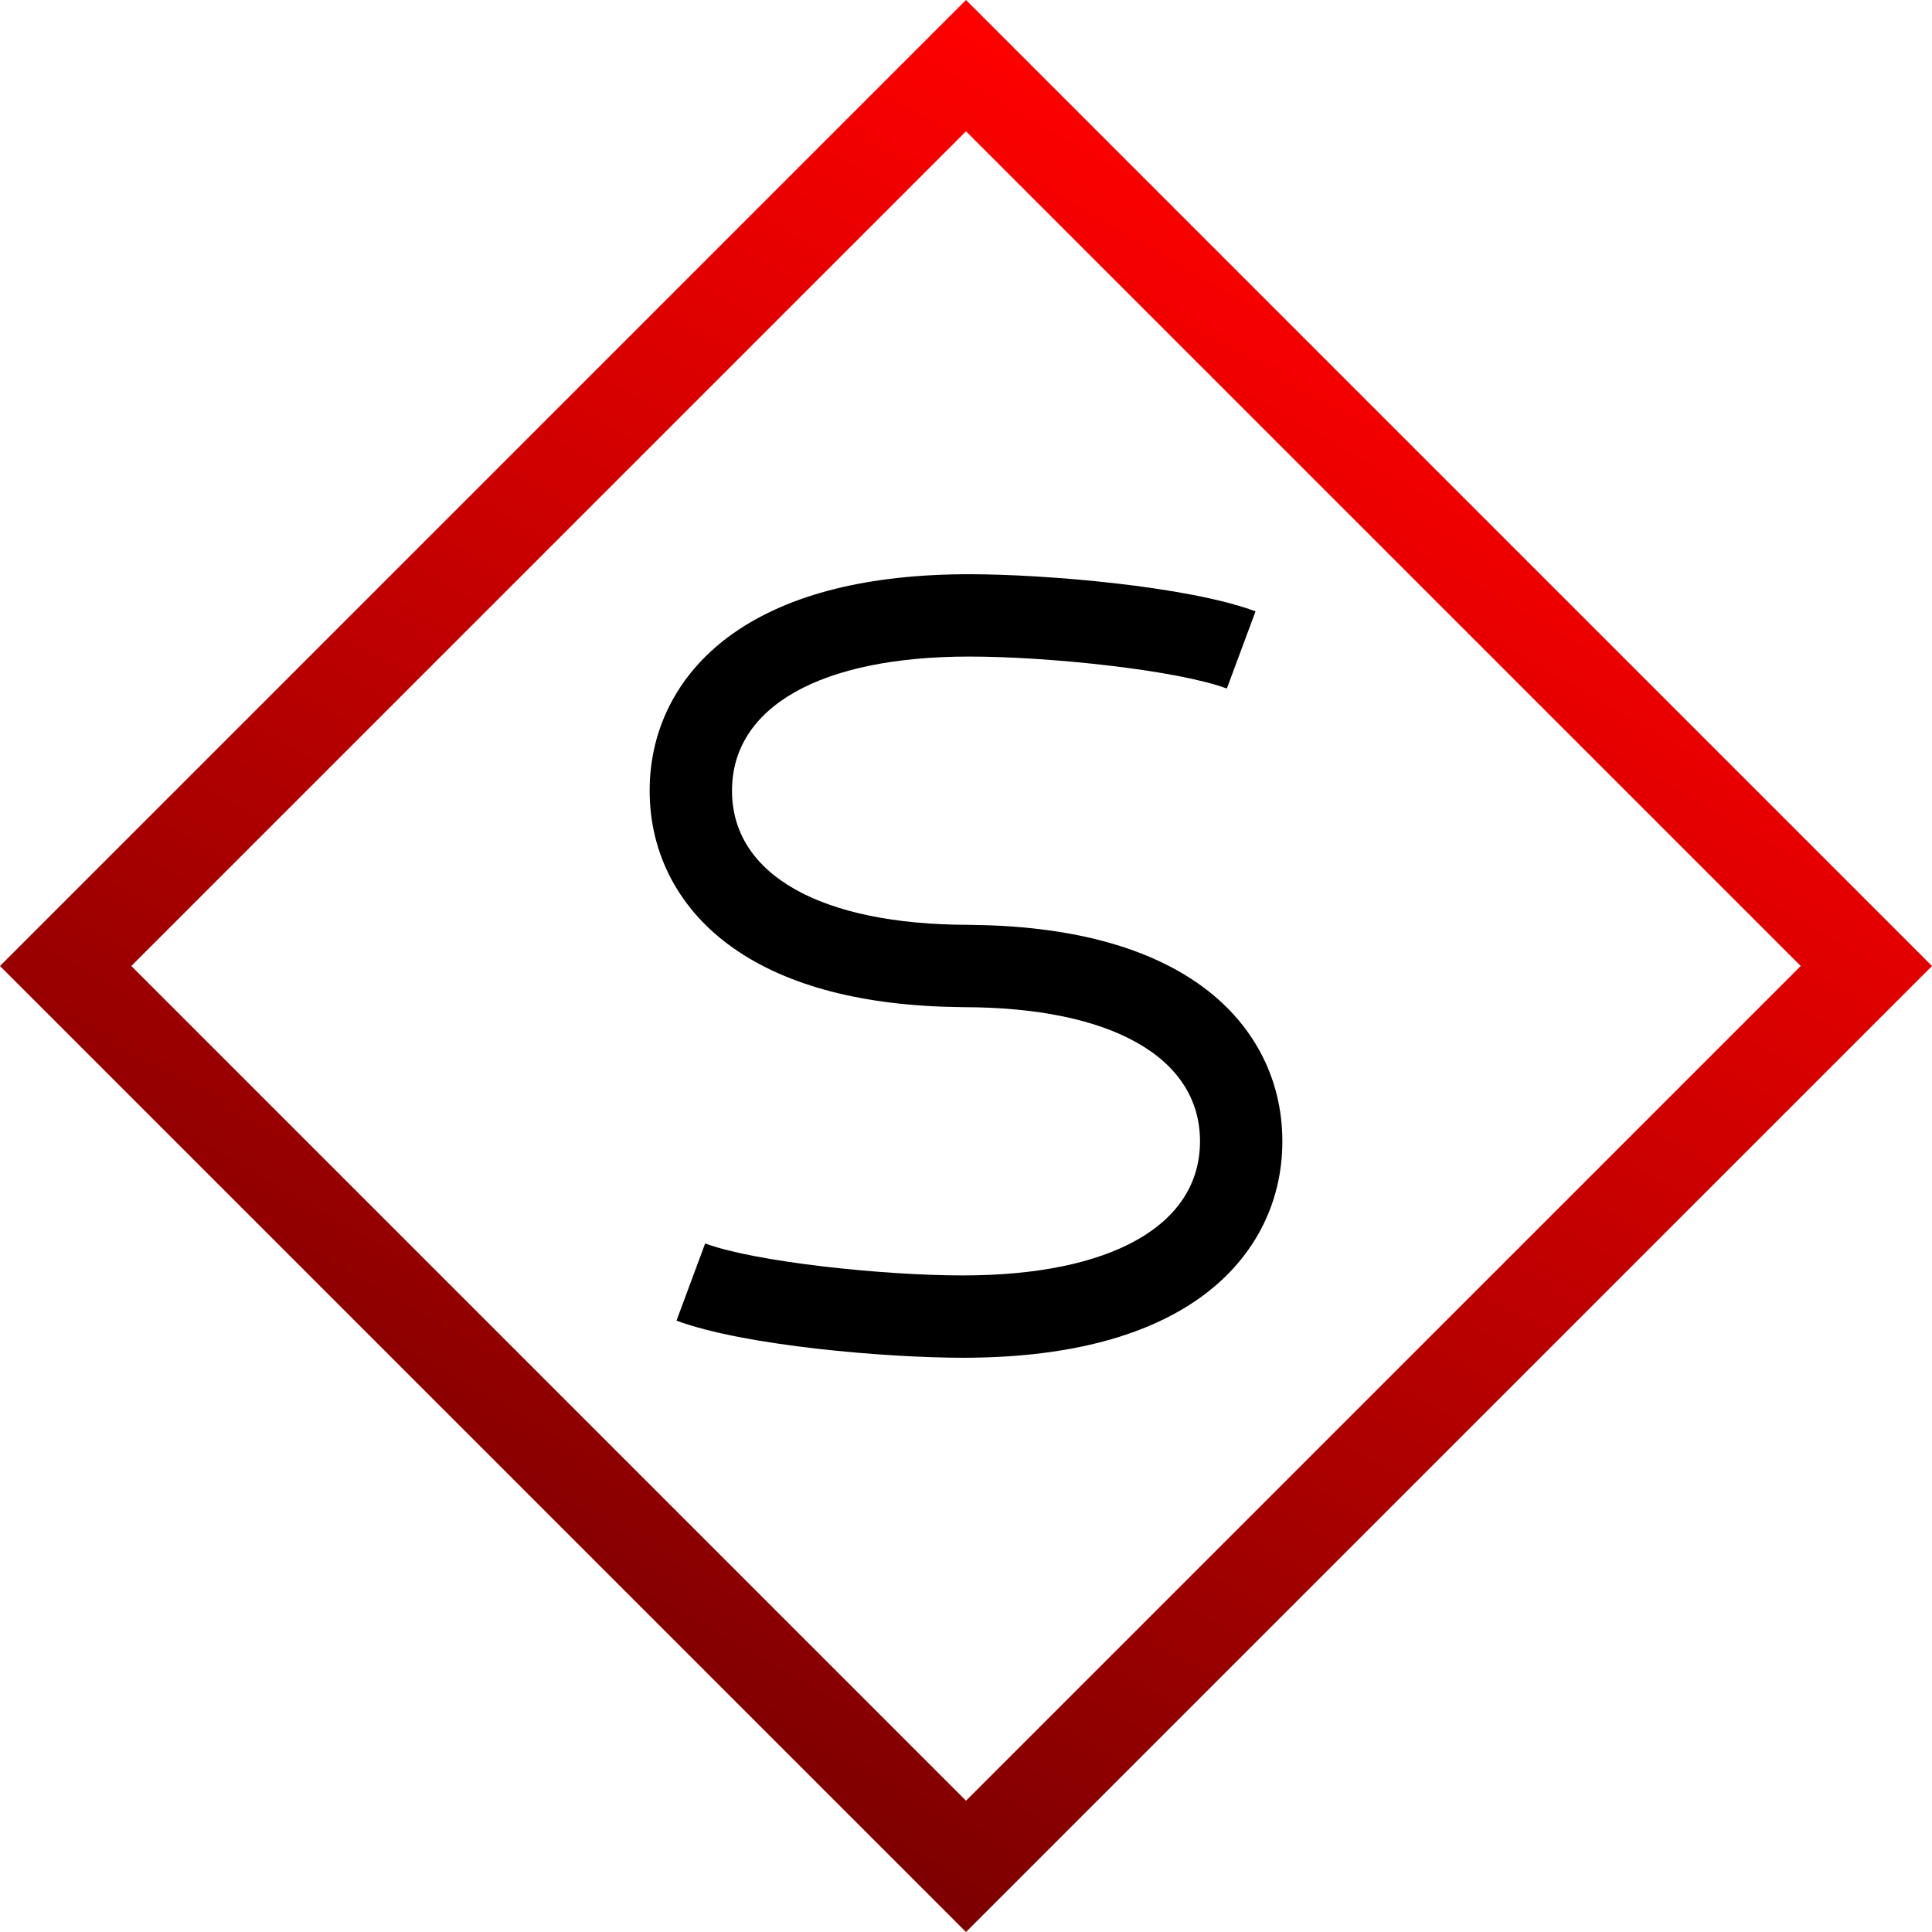
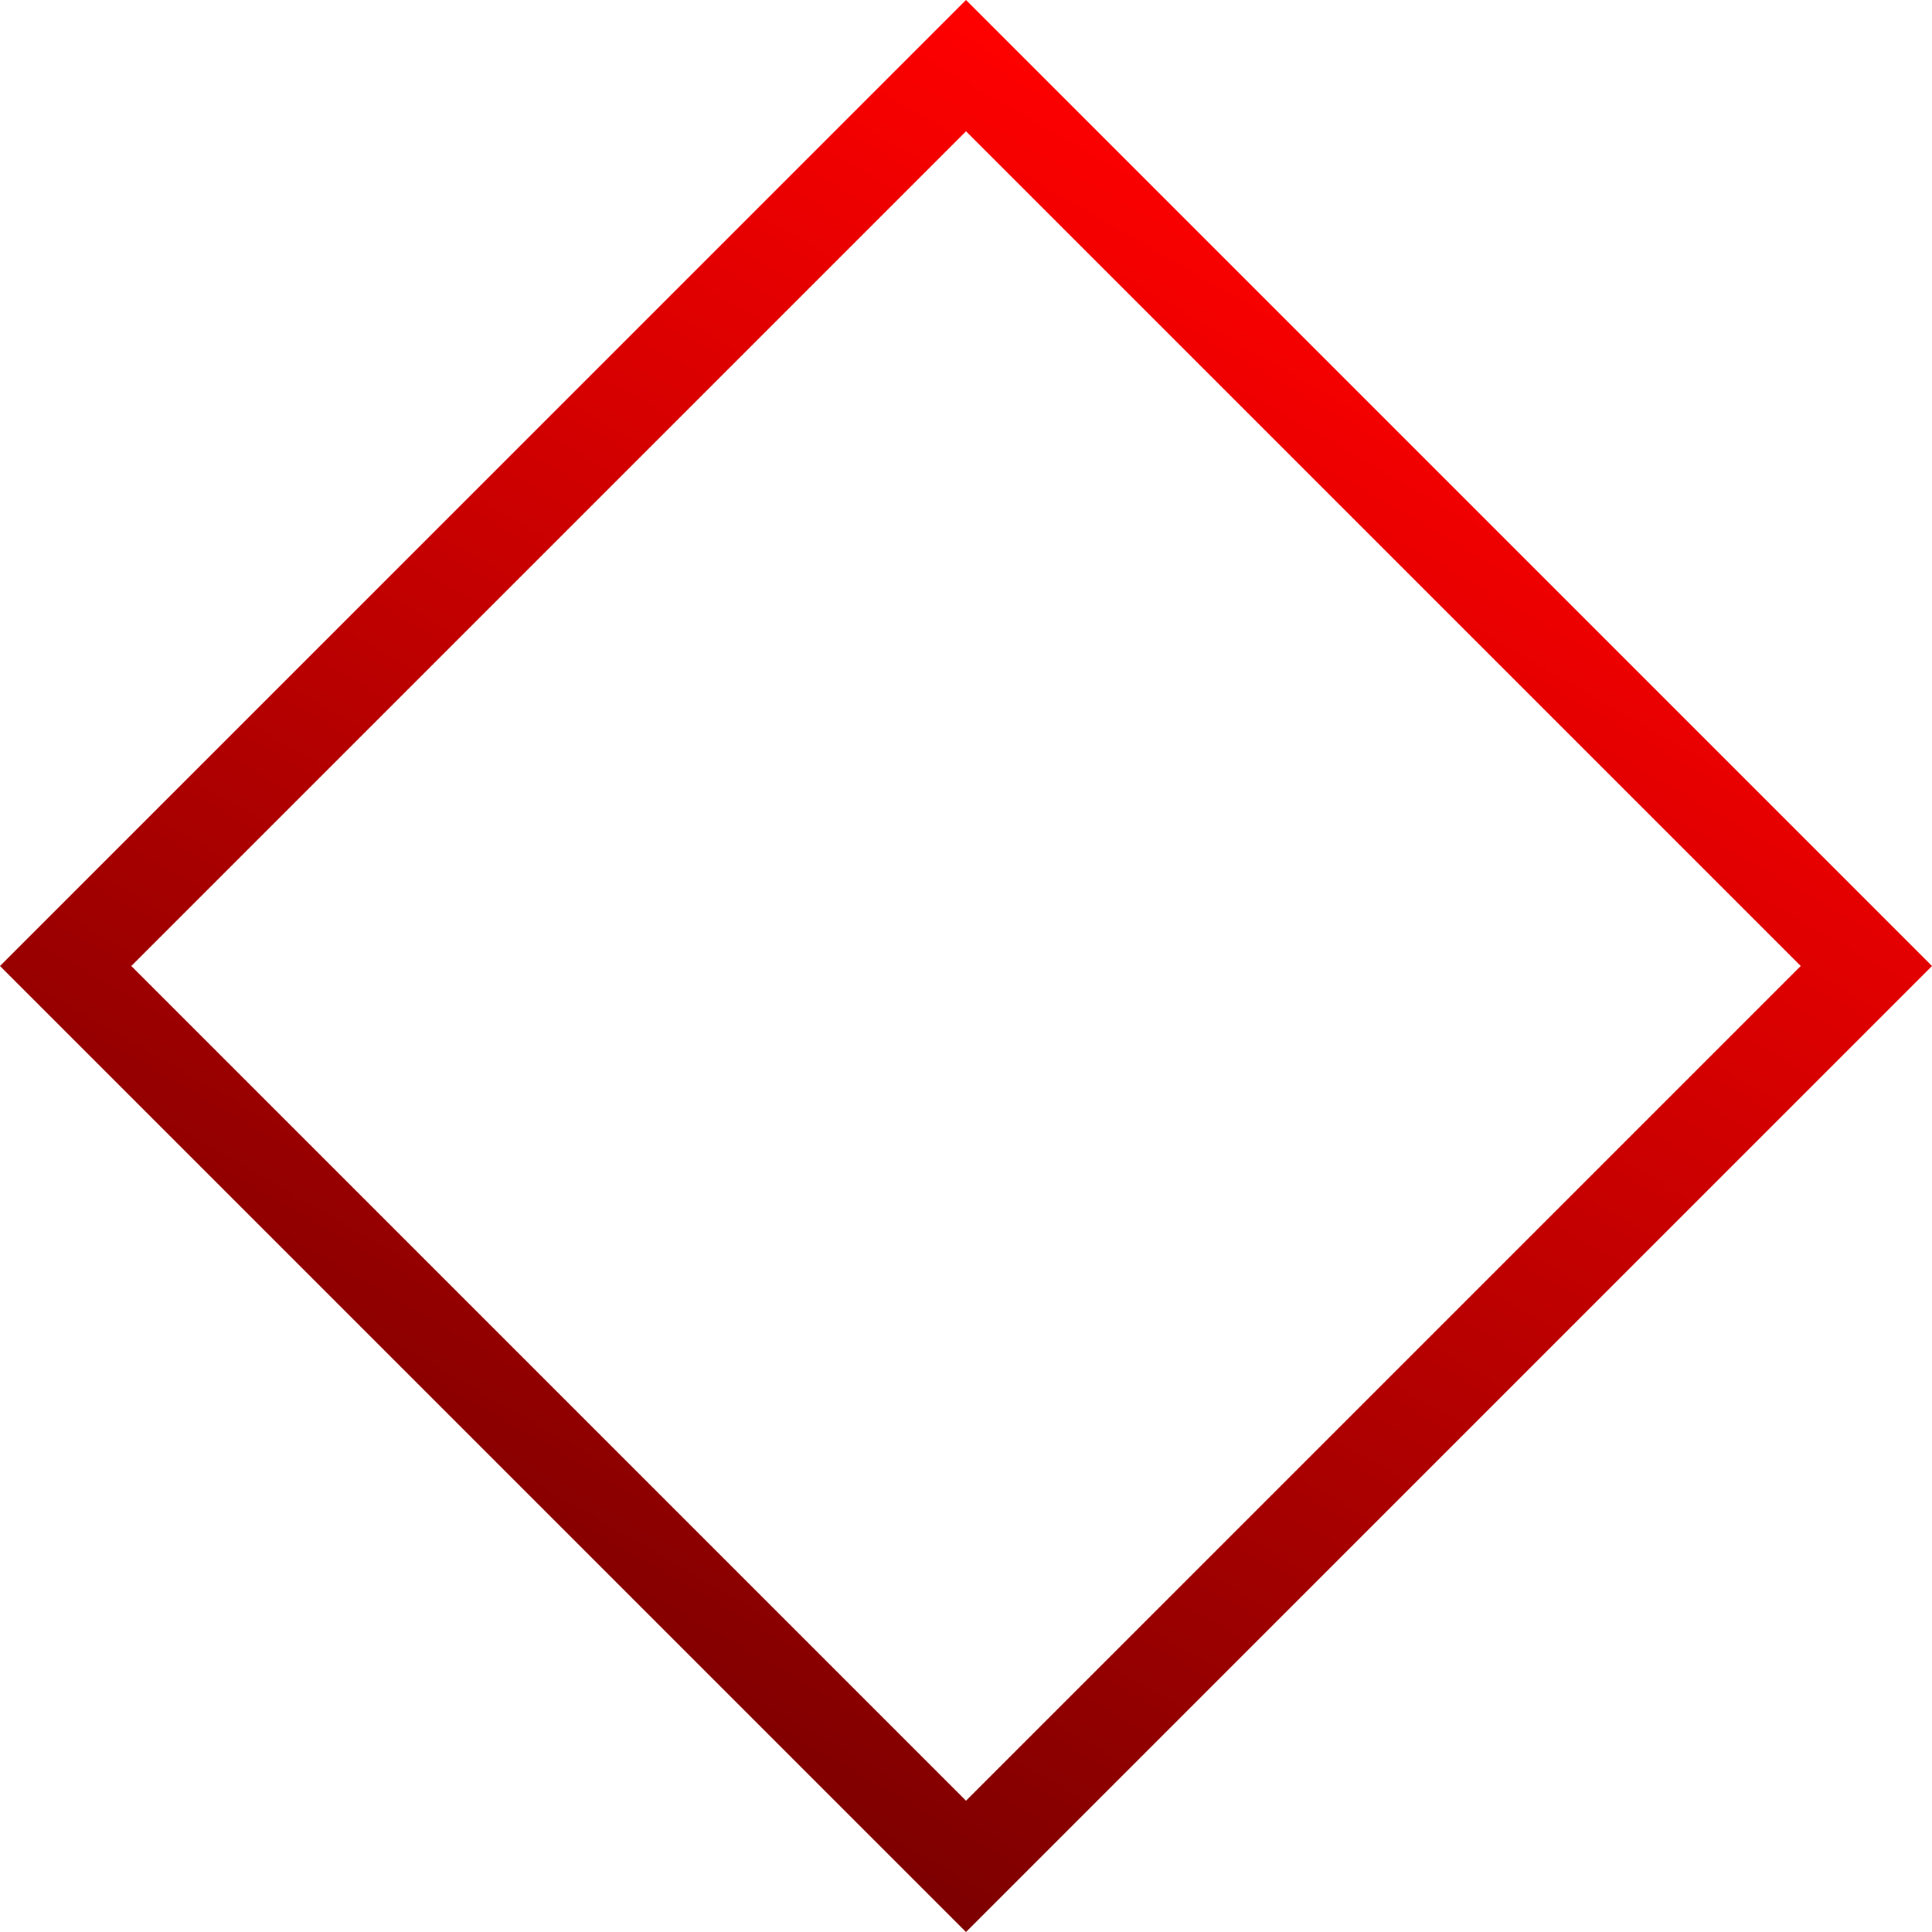
<svg xmlns="http://www.w3.org/2000/svg" version="1.1" id="圖層_1" x="0px" y="0px" width="228.896px" height="228.896px" viewBox="0 0 228.896 228.896" enable-background="new 0 0 228.896 228.896" xml:space="preserve">
  <g>
    <linearGradient id="SVGID_1_" gradientUnits="userSpaceOnUse" x1="164.046" y1="642.525" x2="64.93" y2="814.199" gradientTransform="matrix(1 0 0 1 -0.04 -613.914)">
      <stop offset="0" style="stop-color:#FF0000" />
      <stop offset="1" style="stop-color:#7D0000" />
    </linearGradient>
    <path fill="url(#SVGID_1_)" d="M114.448,228.897L-0.001,114.448L114.448-0.001l114.449,114.449L114.448,228.897z M15.557,114.448   l98.893,98.893l98.893-98.893L114.45,15.555L15.557,114.448z" />
  </g>
  <g>
-     <path d="M114.068,160.862c-8.903,0-25.841-1.396-33.92-4.398l3.396-9.145c5.838,2.17,20.929,3.789,30.523,3.789   c17.598,0,28.104-5.941,28.104-15.891c0-9.951-10.506-15.891-28.104-15.891c-0.08,0-0.158-0.002-0.236-0.006   c-11.43-0.127-20.477-2.467-26.899-6.959c-6.425-4.492-9.964-11.127-9.964-18.682c0-7.557,3.539-14.191,9.964-18.683   c6.608-4.621,15.994-6.964,27.896-6.964c8.904,0,25.842,1.398,33.922,4.399l-3.398,9.144c-5.838-2.167-20.928-3.788-30.523-3.788   c-17.597,0-28.104,5.94-28.104,15.891c0,9.949,10.507,15.891,28.104,15.891c0.08,0,0.158,0.002,0.236,0.006   c11.43,0.127,20.477,2.467,26.9,6.958c6.424,4.492,9.963,11.127,9.963,18.684s-3.539,14.189-9.963,18.684   C135.355,158.522,125.969,160.862,114.068,160.862z" />
-   </g>
+     </g>
</svg>